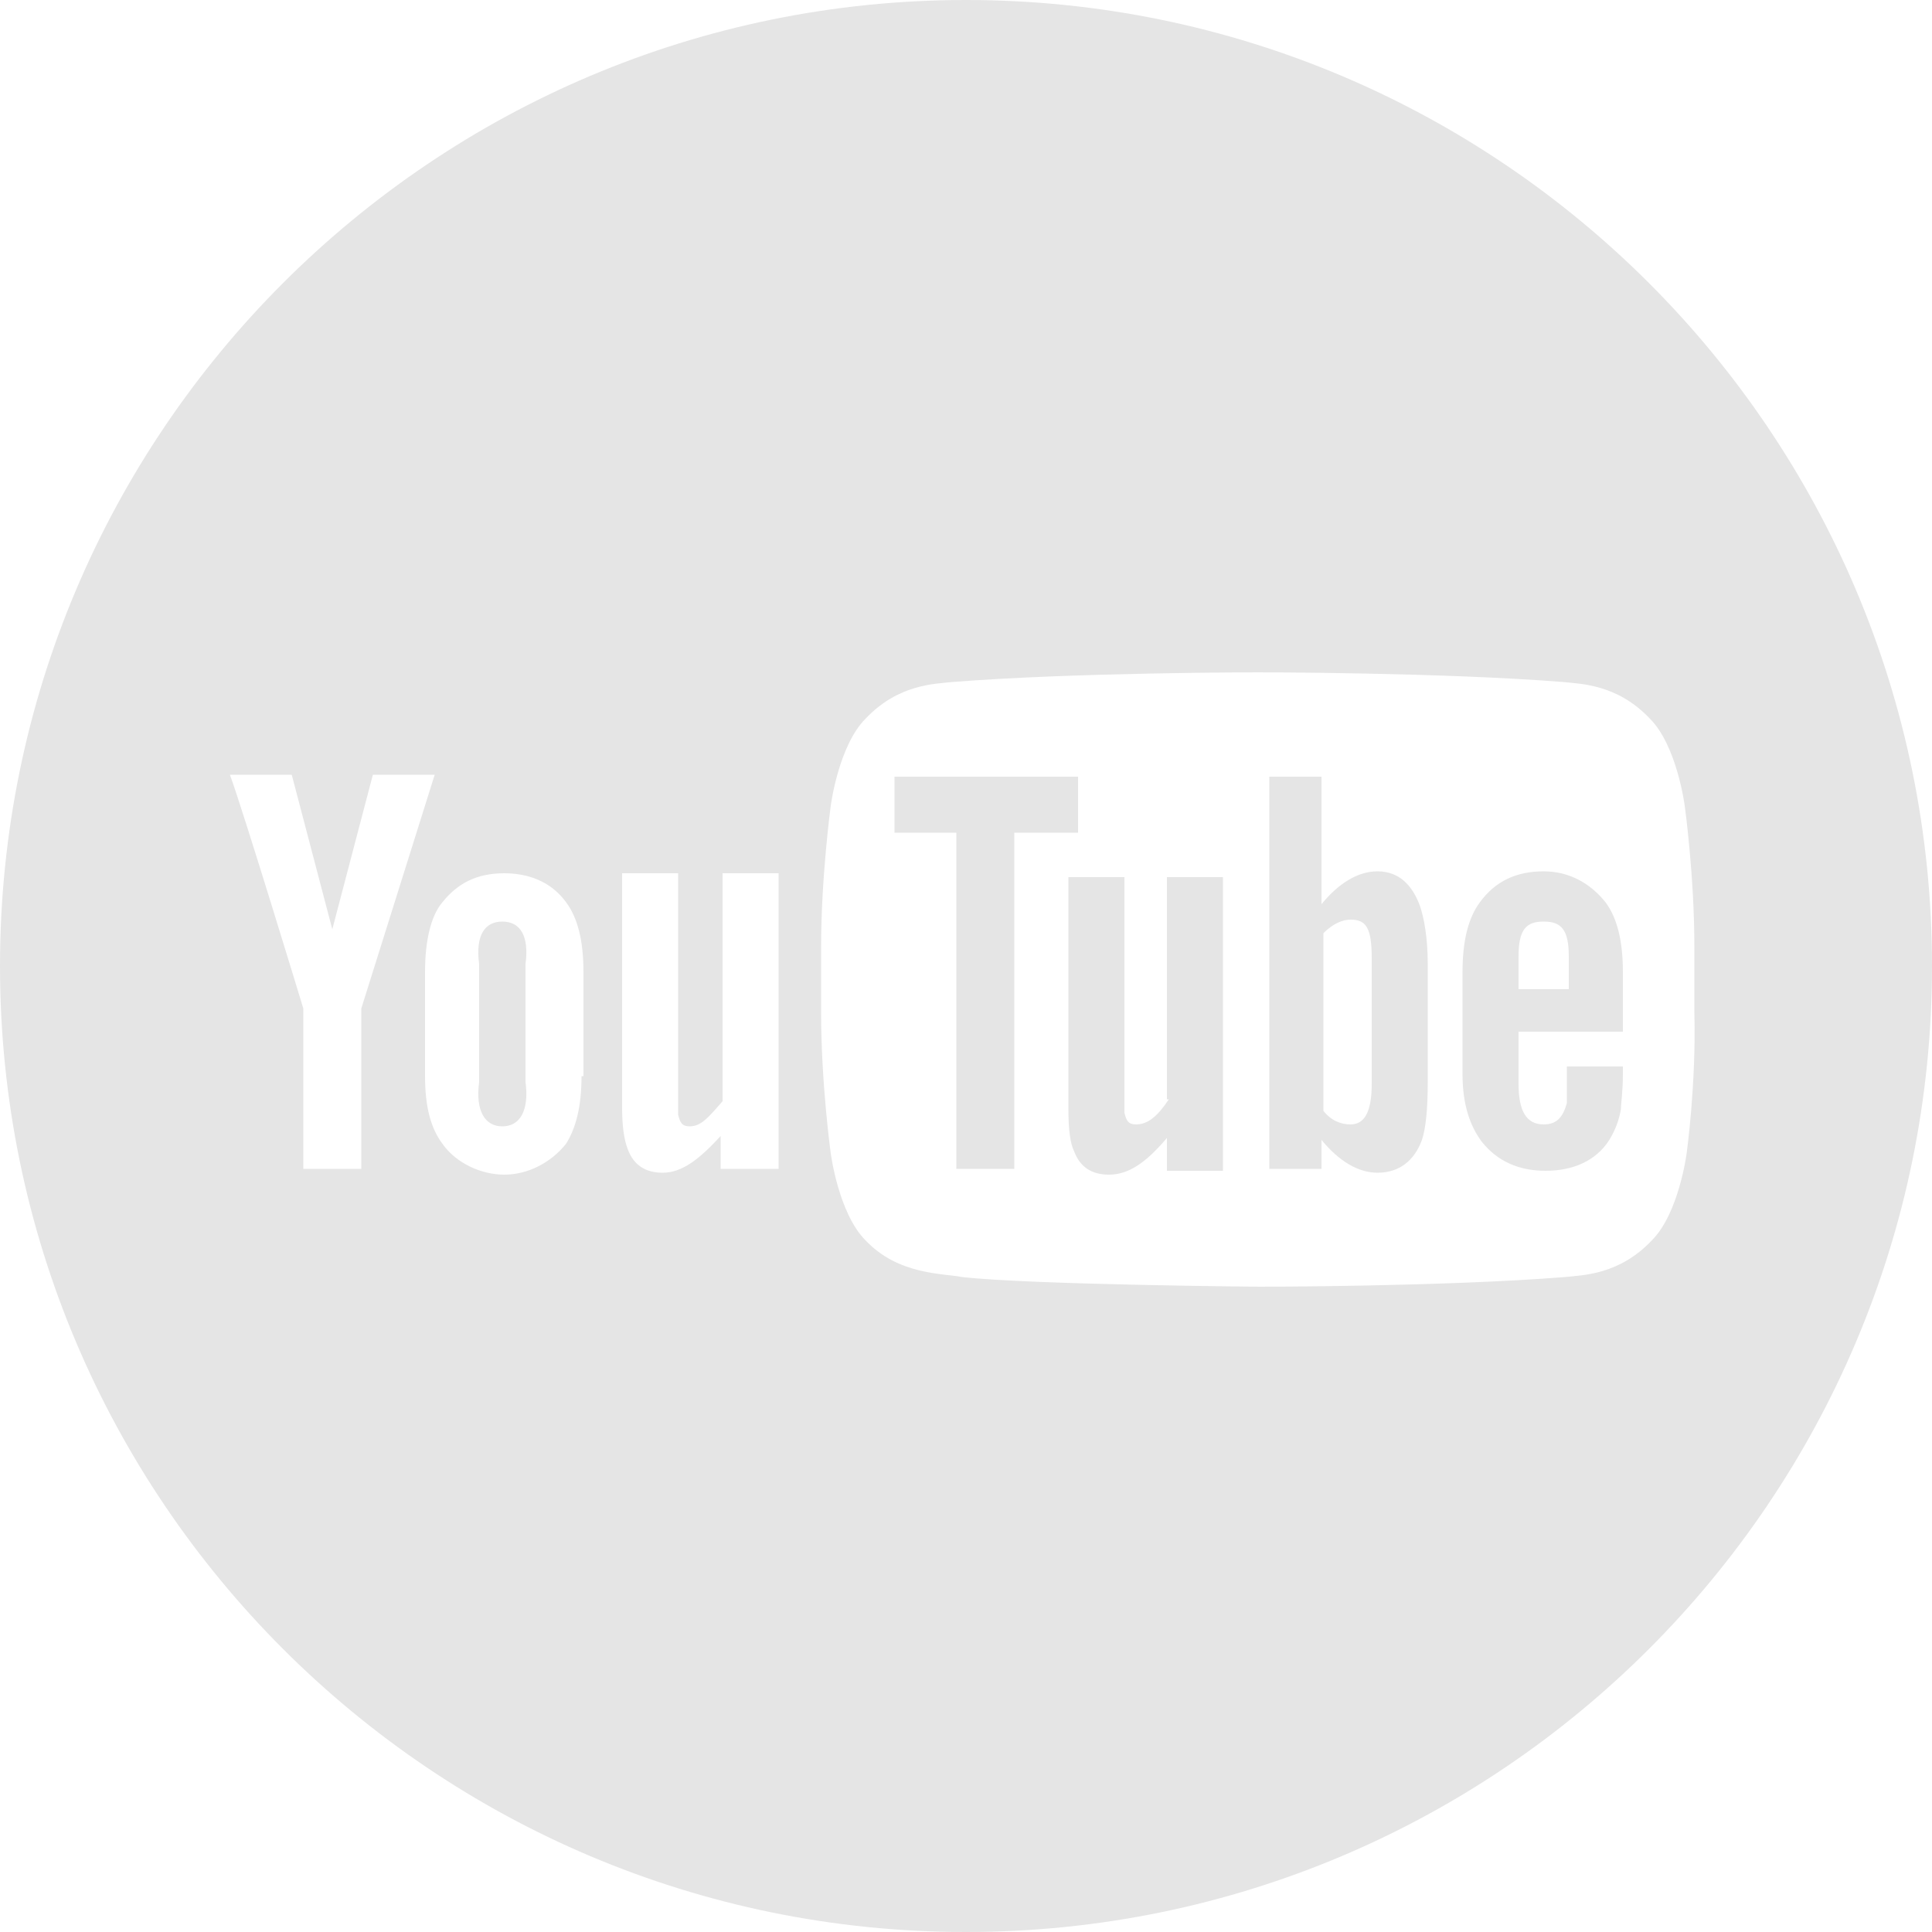
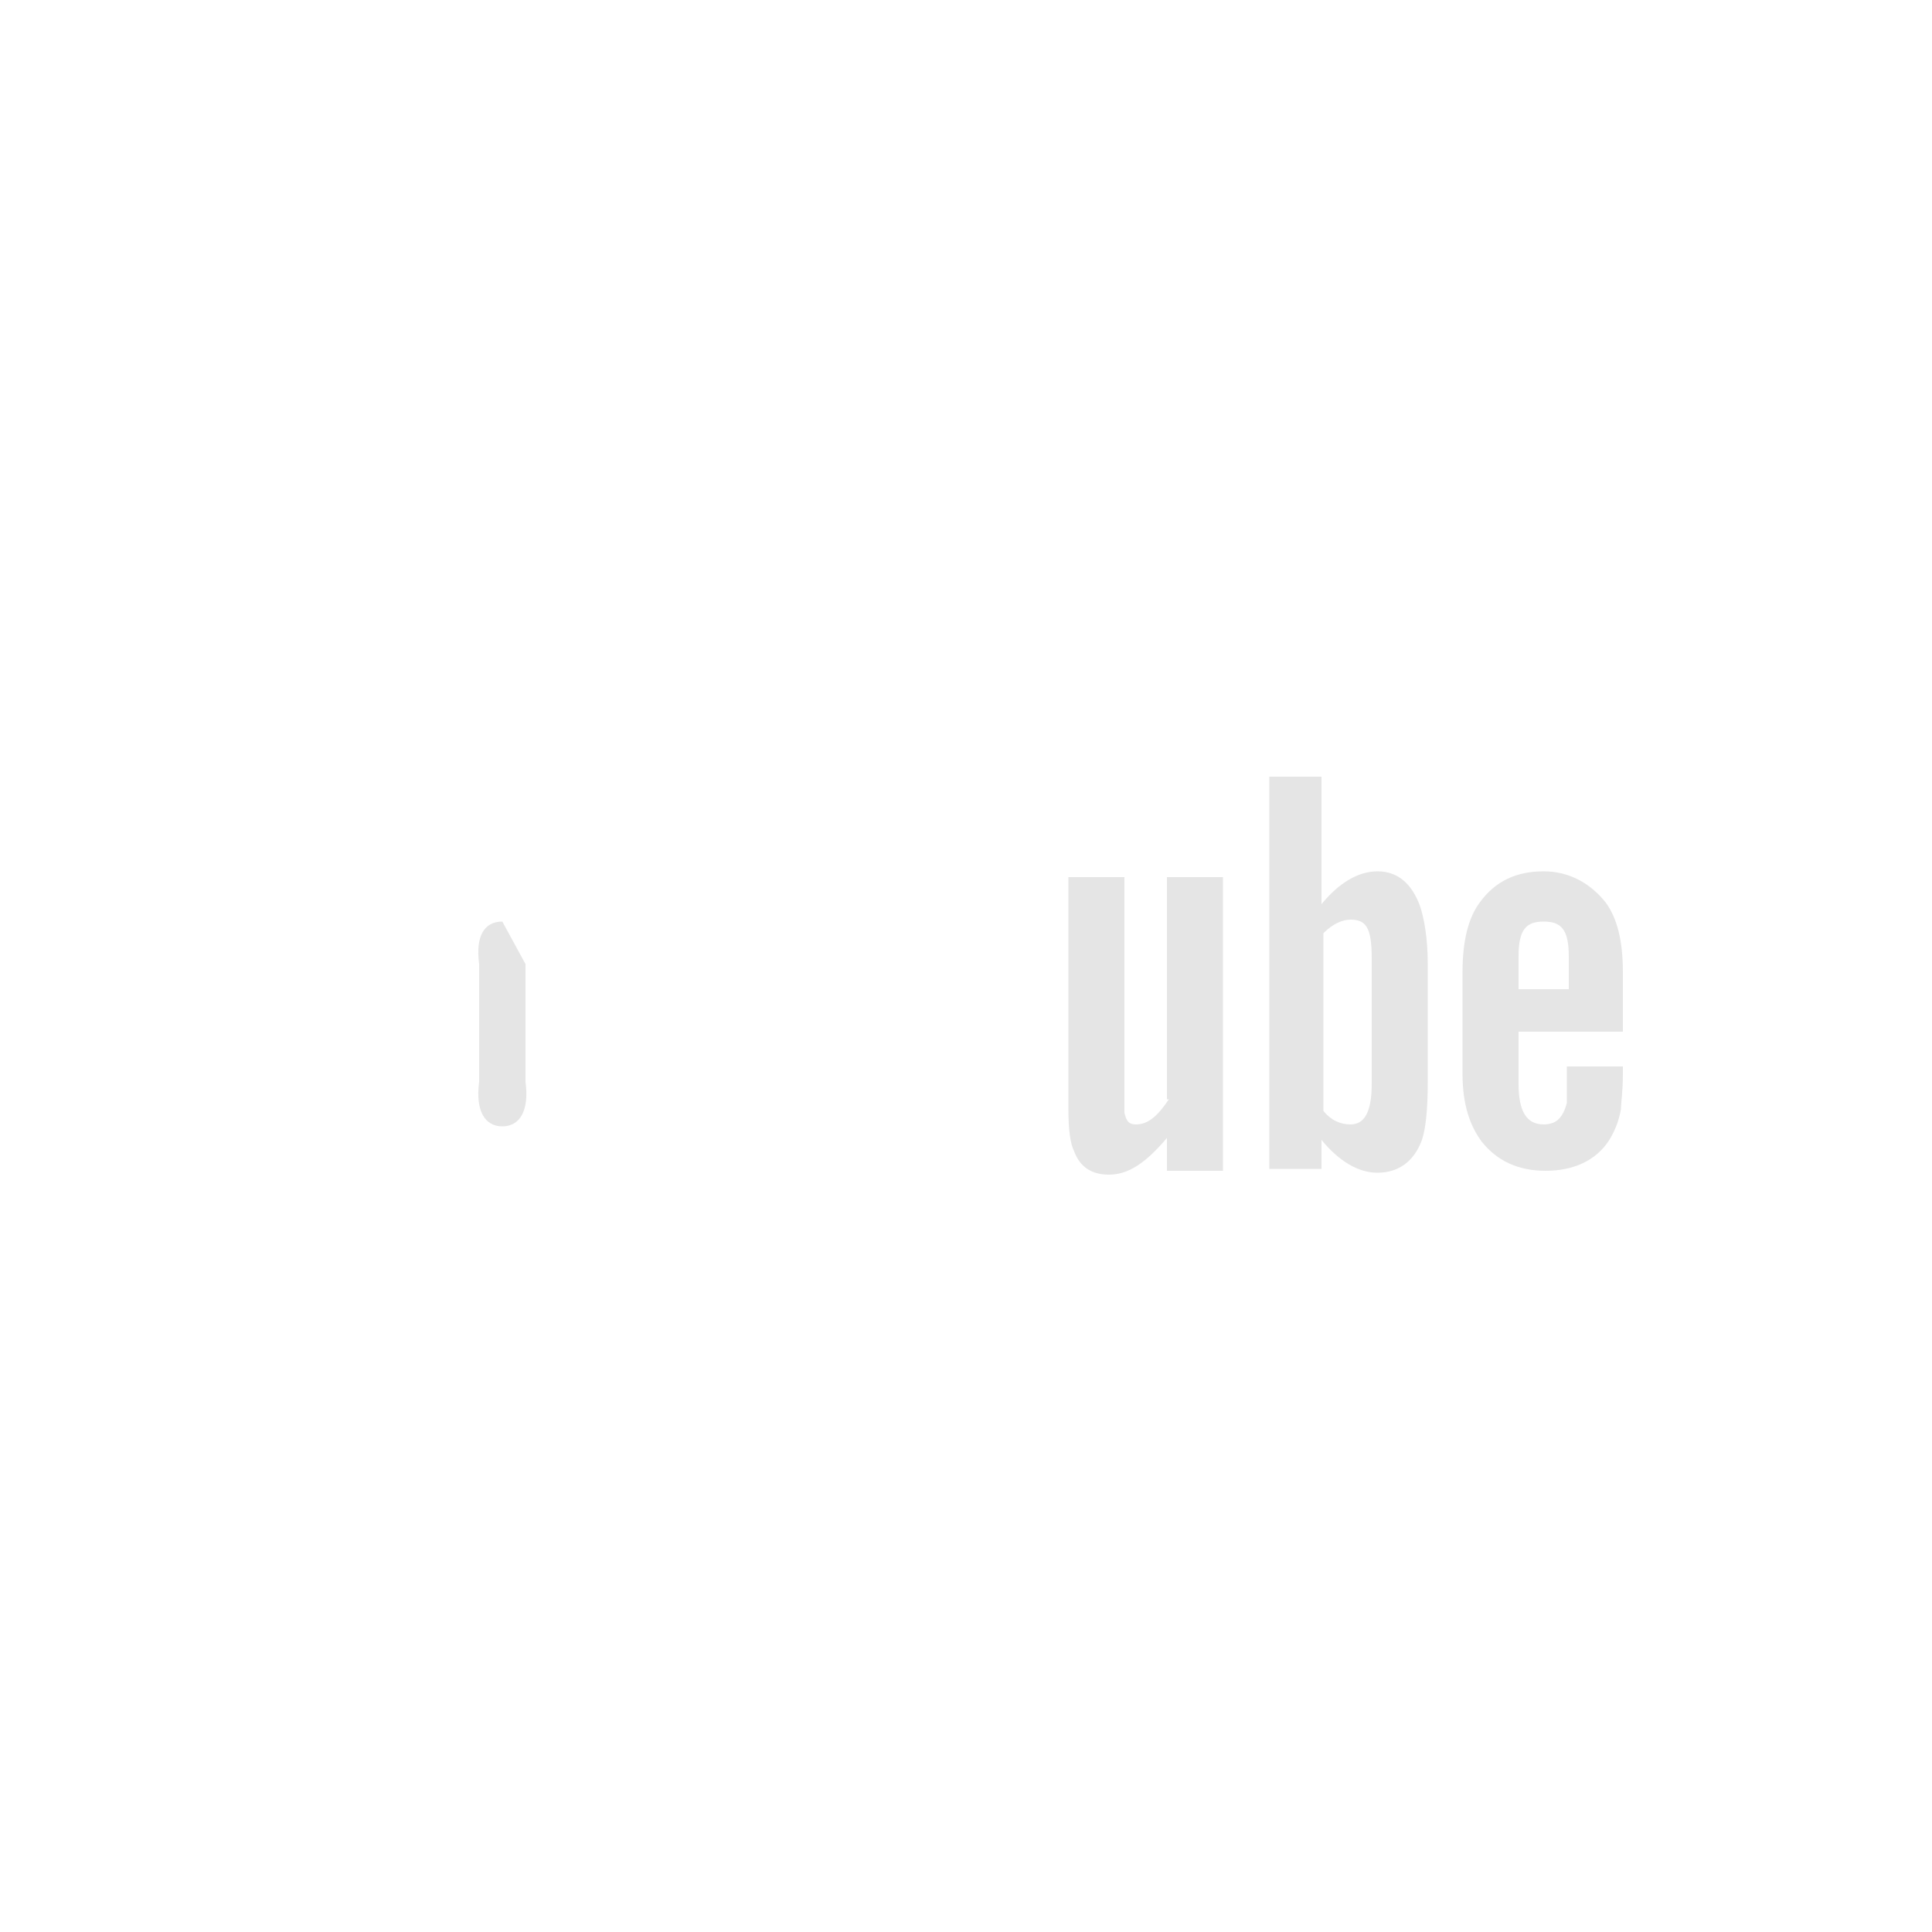
<svg xmlns="http://www.w3.org/2000/svg" version="1.1" id="Layer_1" x="0px" y="0px" viewBox="0 0 100 100" enable-background="new 0 0 100 100" xml:space="preserve">
  <g>
    <path fill="#E5E5E5" d="M60.5,56.9c-0.6,0.9-1.1,1.3-1.7,1.3c-0.4,0-0.5-0.2-0.6-0.6c0-0.2,0-0.4,0-1.1V45.4h-2.9v12   c0,1.1,0.1,1.8,0.3,2.2c0.3,0.8,0.9,1.2,1.8,1.2c1,0,1.9-0.6,3-1.9v1.7h2.9V45.4h-2.9V56.9z" />
-     <path fill="#E5E5E5" d="M26,47.7c-0.9,0-1.4,0.7-1.2,2.2V56c-0.2,1.5,0.3,2.3,1.2,2.3c0.9,0,1.4-0.8,1.2-2.3l0-6.1   C27.4,48.4,26.9,47.7,26,47.7z" />
+     <path fill="#E5E5E5" d="M26,47.7c-0.9,0-1.4,0.7-1.2,2.2V56c-0.2,1.5,0.3,2.3,1.2,2.3c0.9,0,1.4-0.8,1.2-2.3l0-6.1   z" />
    <path fill="#E5E5E5" d="M71.3,45.1c-1,0-2,0.6-2.9,1.7l0-6.6h-2.7v20.3h2.7l0-1.5c0.9,1.1,1.9,1.7,2.9,1.7c1.1,0,1.9-0.6,2.3-1.7   c0.2-0.6,0.3-1.6,0.3-3v-6.1c0-1.4-0.2-2.4-0.4-3C73.1,45.8,72.4,45.1,71.3,45.1z M71,56.1c0,1.5-0.4,2.1-1.1,2.1   c-0.5,0-1-0.2-1.4-0.7l0-9.2c0.5-0.5,1-0.7,1.4-0.7c0.8,0,1.1,0.4,1.1,2V56.1z" />
-     <polygon fill="#E5E5E5" points="55.8,40.2 46.3,40.2 46.3,43.1 49.5,43.1 49.5,60.5 52.5,60.5 52.5,43.1 55.8,43.1  " />
-     <path fill="#E5E5E5" d="M50,0C22.4,0,0,22.4,0,50c0,27.6,22.4,50,50,50s50-22.4,50-50C100,22.4,77.6,0,50,0z M18.7,60.5h-3v-8.3   c0,0-3.1-10.2-3.8-12.1h3.2l2.1,8l2.1-8h3.2l-3.8,12.1V60.5z M30.1,55.7c0,1.6-0.3,2.7-0.8,3.5c-0.8,1-2,1.6-3.2,1.6   c-1.2,0-2.5-0.6-3.2-1.6c-0.6-0.8-0.9-1.9-0.9-3.5l0-5.4c0-1.6,0.3-2.9,0.9-3.6c0.8-1,1.8-1.5,3.2-1.5c1.2,0,2.4,0.4,3.2,1.5   c0.6,0.8,0.9,2,0.9,3.6V55.7z M40.2,60.5h-2.9v-1.7c-1.1,1.2-2,1.9-3,1.9c-0.9,0-1.5-0.4-1.8-1.2c-0.2-0.5-0.3-1.2-0.3-2.2V45.2   h2.9v11.4c0,0.6,0,0.9,0,1.1c0.1,0.4,0.2,0.6,0.6,0.6c0.6,0,1-0.5,1.7-1.3V45.2h2.9V60.5z M87.3,59.7c0,0-0.4,3.1-1.8,4.5   C83.8,66,81.9,66,81,66.1c-6.3,0.5-15.8,0.5-15.8,0.5s-11.8-0.1-15.4-0.5c-1-0.2-3.3-0.1-5-1.9c-1.4-1.4-1.8-4.5-1.8-4.5   s-0.5-3.6-0.5-7.3V49c0-3.6,0.5-7.3,0.5-7.3s0.4-3.1,1.8-4.5c1.7-1.8,3.6-1.8,4.5-1.9c6.3-0.5,15.8-0.5,15.8-0.5h0   c0,0,9.5,0,15.8,0.5c0.9,0.1,2.8,0.1,4.5,1.9c1.4,1.4,1.8,4.5,1.8,4.5s0.5,3.6,0.5,7.3v3.4C87.8,56.1,87.3,59.7,87.3,59.7z" />
    <path fill="#E5E5E5" d="M84,53.4l0-3.1c0-1.6-0.3-2.8-0.9-3.6c-0.8-1-1.9-1.6-3.2-1.6c-1.4,0-2.5,0.5-3.3,1.6   c-0.6,0.8-0.9,2-0.9,3.6v5.3c0,1.6,0.4,2.7,1,3.5c0.8,1,1.9,1.5,3.3,1.5c1.4,0,2.6-0.5,3.3-1.6c0.3-0.5,0.5-1,0.6-1.6   c0-0.3,0.1-0.9,0.1-1.8v-0.4h-2.9c0,1.1,0,1.8,0,1.9c-0.2,0.7-0.5,1.1-1.2,1.1c-0.9,0-1.3-0.7-1.3-2.1v-2.7H84z M78.6,49.5   c0-1.4,0.4-1.8,1.3-1.8c0.9,0,1.3,0.4,1.3,1.8v1.7l-2.6,0V49.5z" />
  </g>
</svg>